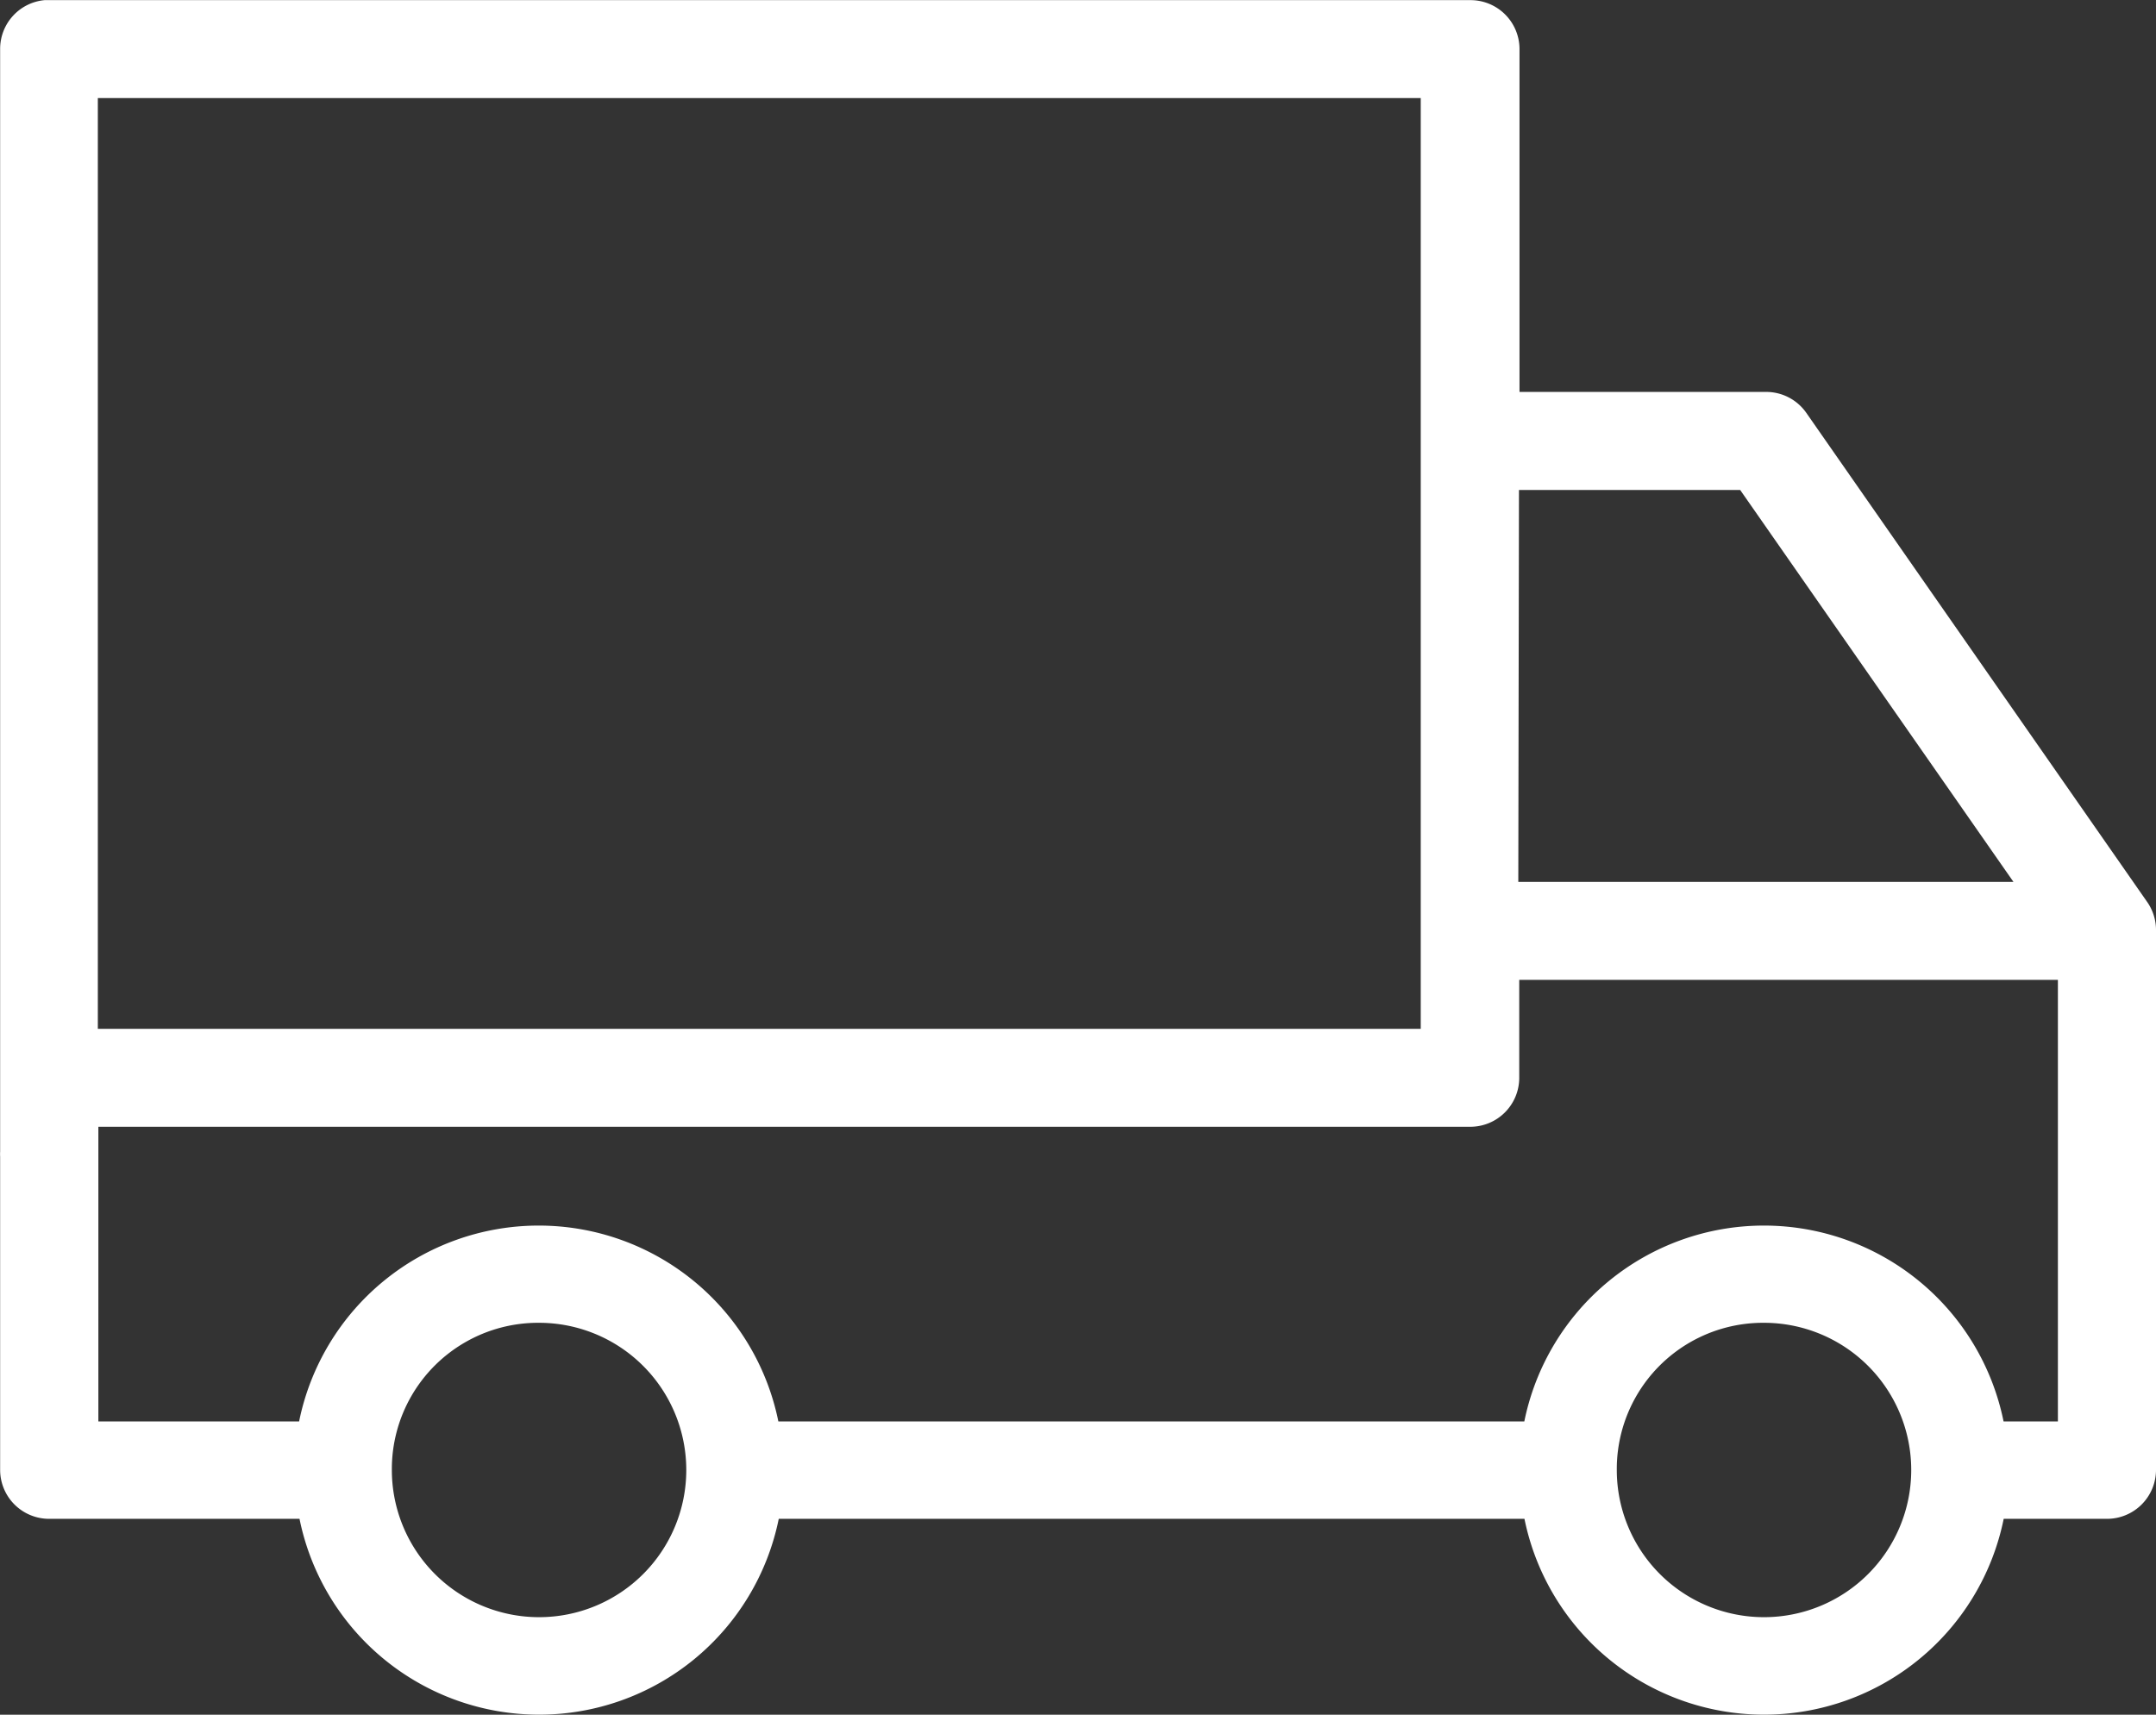
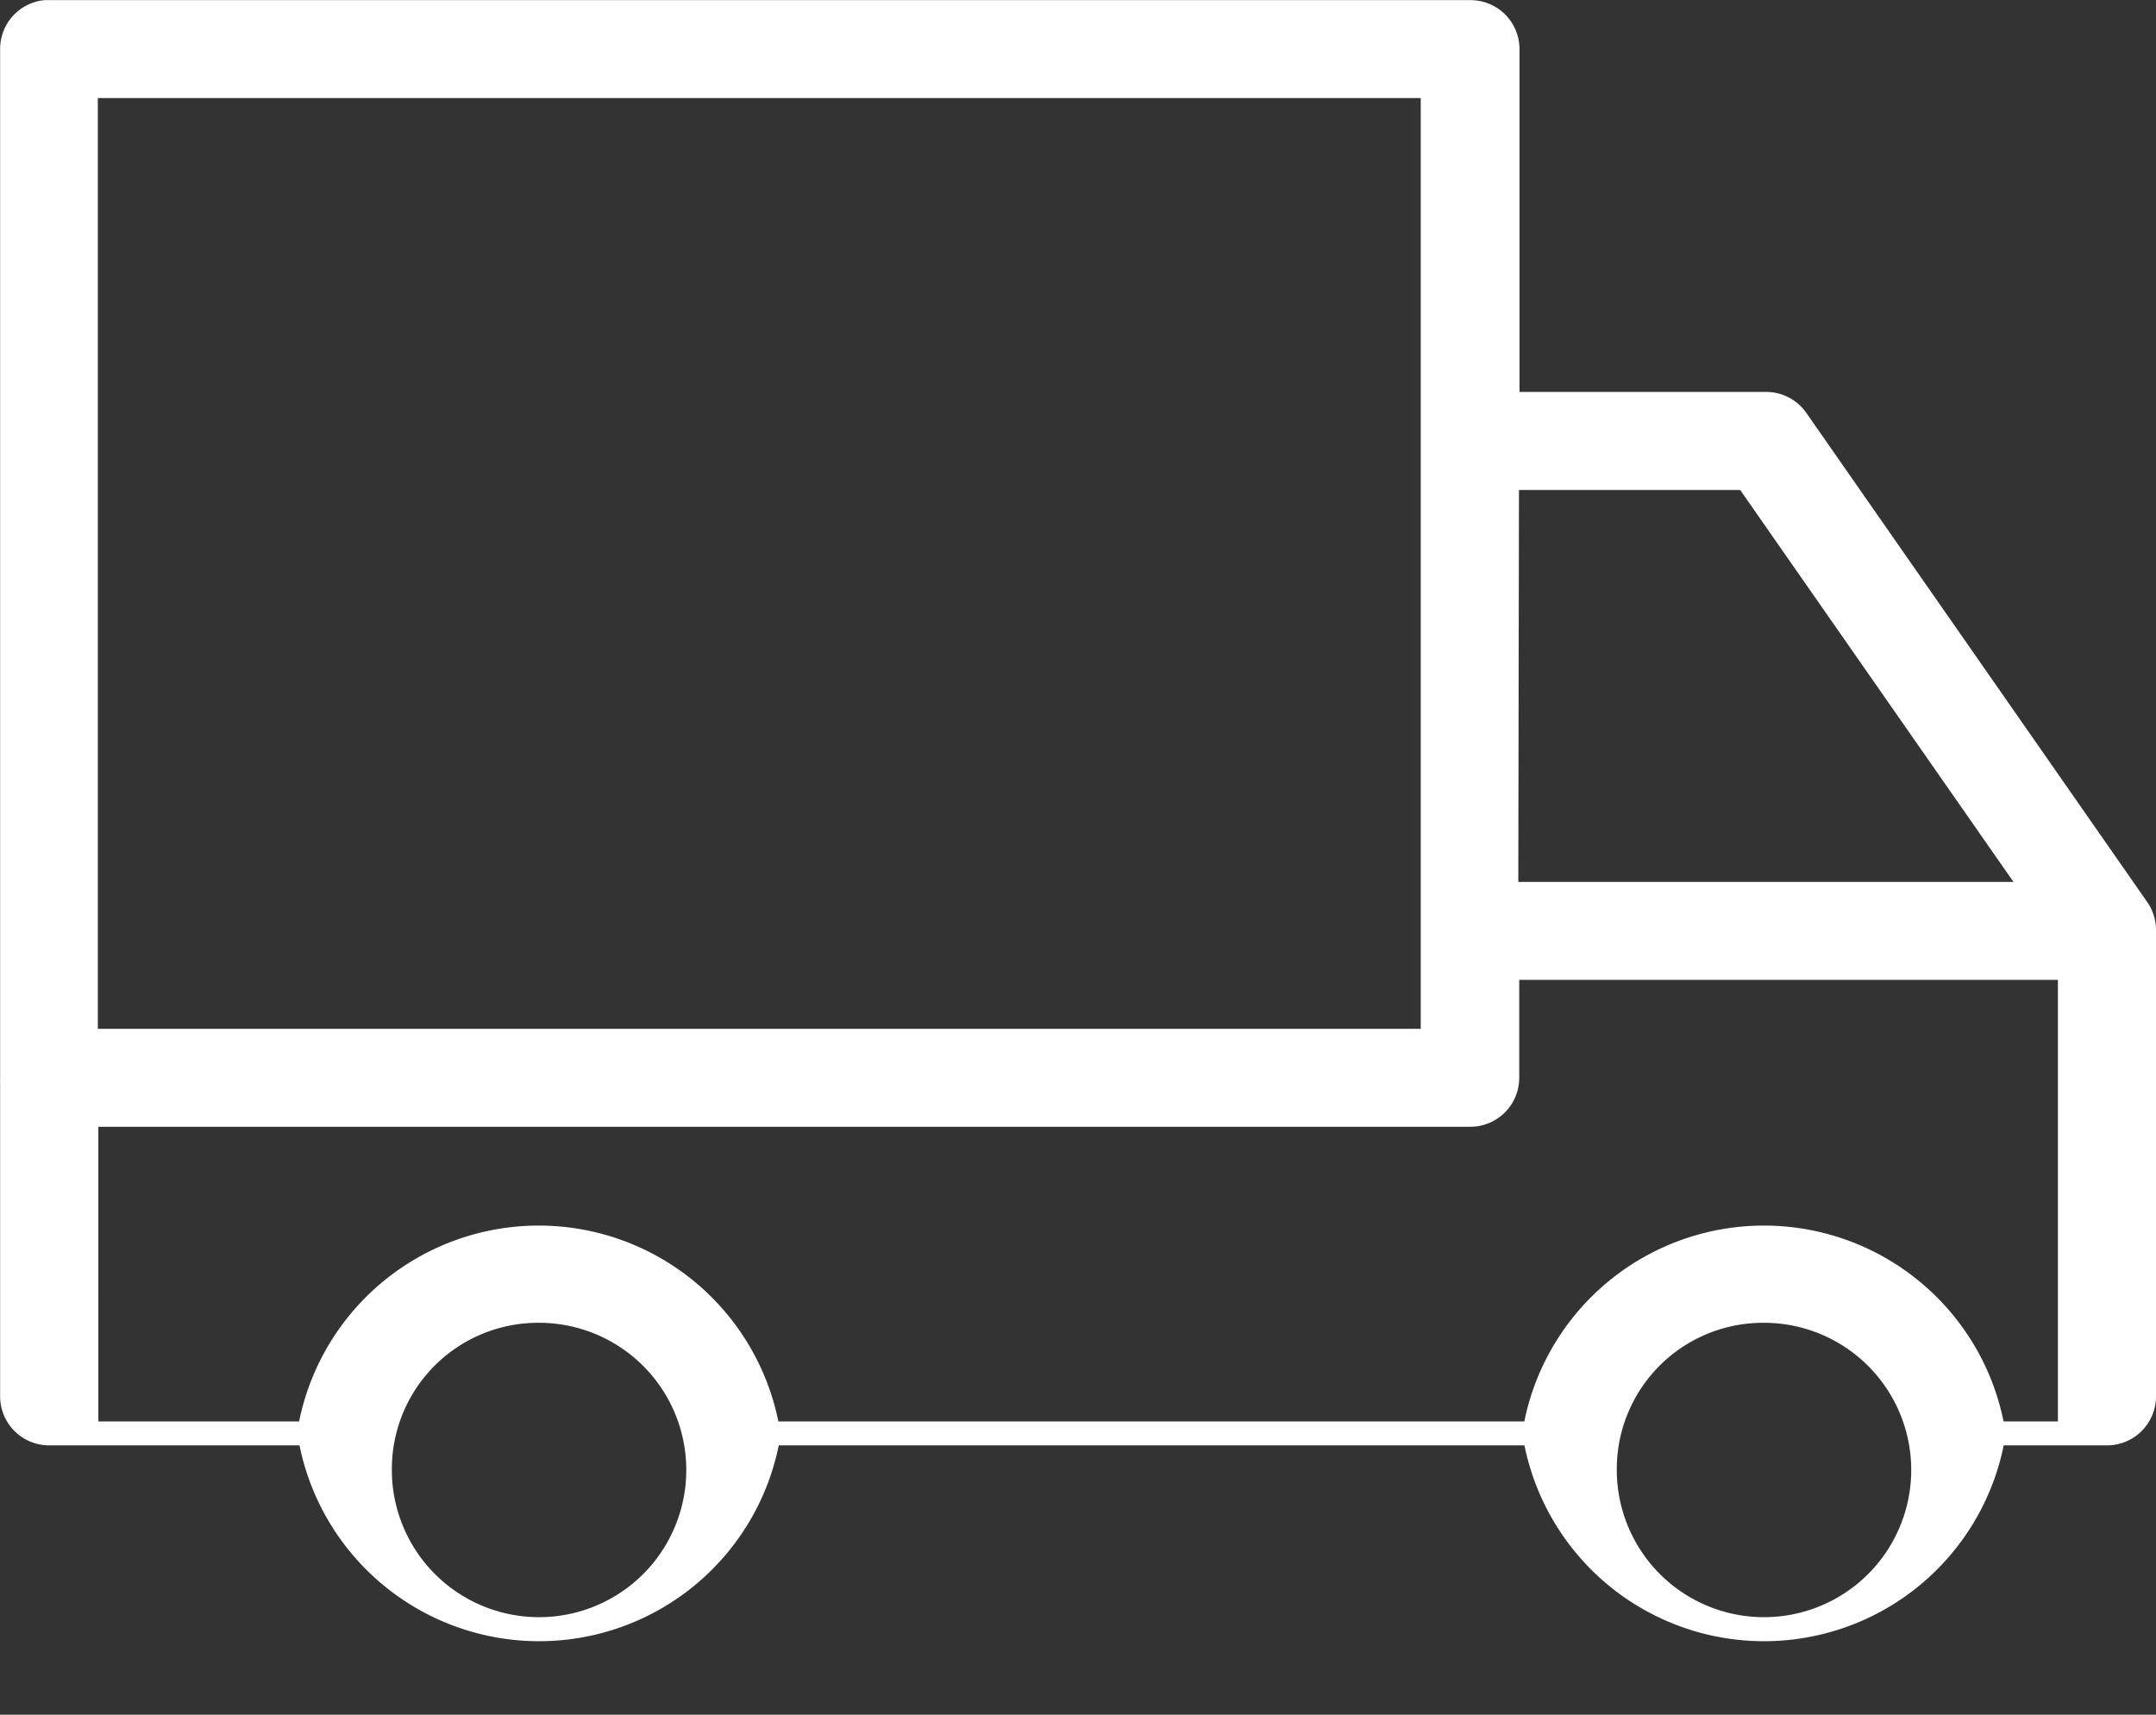
<svg xmlns="http://www.w3.org/2000/svg" width="16.11" height="12.815" viewBox="0 0 16.11 12.815">
  <rect x="0" y="0" width="16.11" height="12.815" fill="#333333" stroke="none" />
  <g id="noun-truck-1482030" transform="translate(-104.614 -256.796)">
-     <path id="Path_36598" data-name="Path 36598" d="M103.917,83.991a.366.366,0,0,0-.332.366v7.666c0,.008,0,.015,0,.023v.549a.346.346,0,0,0,0,.04v2.34a.366.366,0,0,0,.366.366h1.871a1.827,1.827,0,0,0,3.581,0h5.572a1.827,1.827,0,0,0,3.581,0h.772a.366.366,0,0,0,.366-.366V90.947a.366.366,0,0,0-.063-.212l-2.551-3.661a.366.366,0,0,0-.3-.155h-1.842V84.357h0a.366.366,0,0,0-.366-.366H103.917Zm.4.732H114.2v2.534h0c0,.009,0,.019,0,.029v3.478c0,.013,0,.027,0,.04v.114c0,.009,0,.019,0,.029v.183h0c0,.013,0,.027,0,.04v.509h-9.885V84.723Zm10.617,2.929h1.653l2.042,2.929h-3.7Zm0,3.661h4.027v3.3h-.406a1.827,1.827,0,0,0-3.581,0H109.4a1.827,1.827,0,0,0-3.581,0h-1.5V92.623h0c0-.01,0-.019,0-.029v-.183h10.251a.366.366,0,0,0,.366-.366v-.732Zm-7.322,2.563a1.1,1.1,0,1,1-1.1,1.1A1.093,1.093,0,0,1,107.612,93.876Zm9.153,0a1.1,1.1,0,1,1-1.1,1.1A1.093,1.093,0,0,1,116.765,93.876Z" transform="translate(1.03 172.806)" fill="#fff" />
+     <path id="Path_36598" data-name="Path 36598" d="M103.917,83.991a.366.366,0,0,0-.332.366v7.666c0,.008,0,.015,0,.023a.346.346,0,0,0,0,.04v2.34a.366.366,0,0,0,.366.366h1.871a1.827,1.827,0,0,0,3.581,0h5.572a1.827,1.827,0,0,0,3.581,0h.772a.366.366,0,0,0,.366-.366V90.947a.366.366,0,0,0-.063-.212l-2.551-3.661a.366.366,0,0,0-.3-.155h-1.842V84.357h0a.366.366,0,0,0-.366-.366H103.917Zm.4.732H114.2v2.534h0c0,.009,0,.019,0,.029v3.478c0,.013,0,.027,0,.04v.114c0,.009,0,.019,0,.029v.183h0c0,.013,0,.027,0,.04v.509h-9.885V84.723Zm10.617,2.929h1.653l2.042,2.929h-3.7Zm0,3.661h4.027v3.3h-.406a1.827,1.827,0,0,0-3.581,0H109.4a1.827,1.827,0,0,0-3.581,0h-1.5V92.623h0c0-.01,0-.019,0-.029v-.183h10.251a.366.366,0,0,0,.366-.366v-.732Zm-7.322,2.563a1.1,1.1,0,1,1-1.1,1.1A1.093,1.093,0,0,1,107.612,93.876Zm9.153,0a1.1,1.1,0,1,1-1.1,1.1A1.093,1.093,0,0,1,116.765,93.876Z" transform="translate(1.03 172.806)" fill="#fff" />
  </g>
</svg>